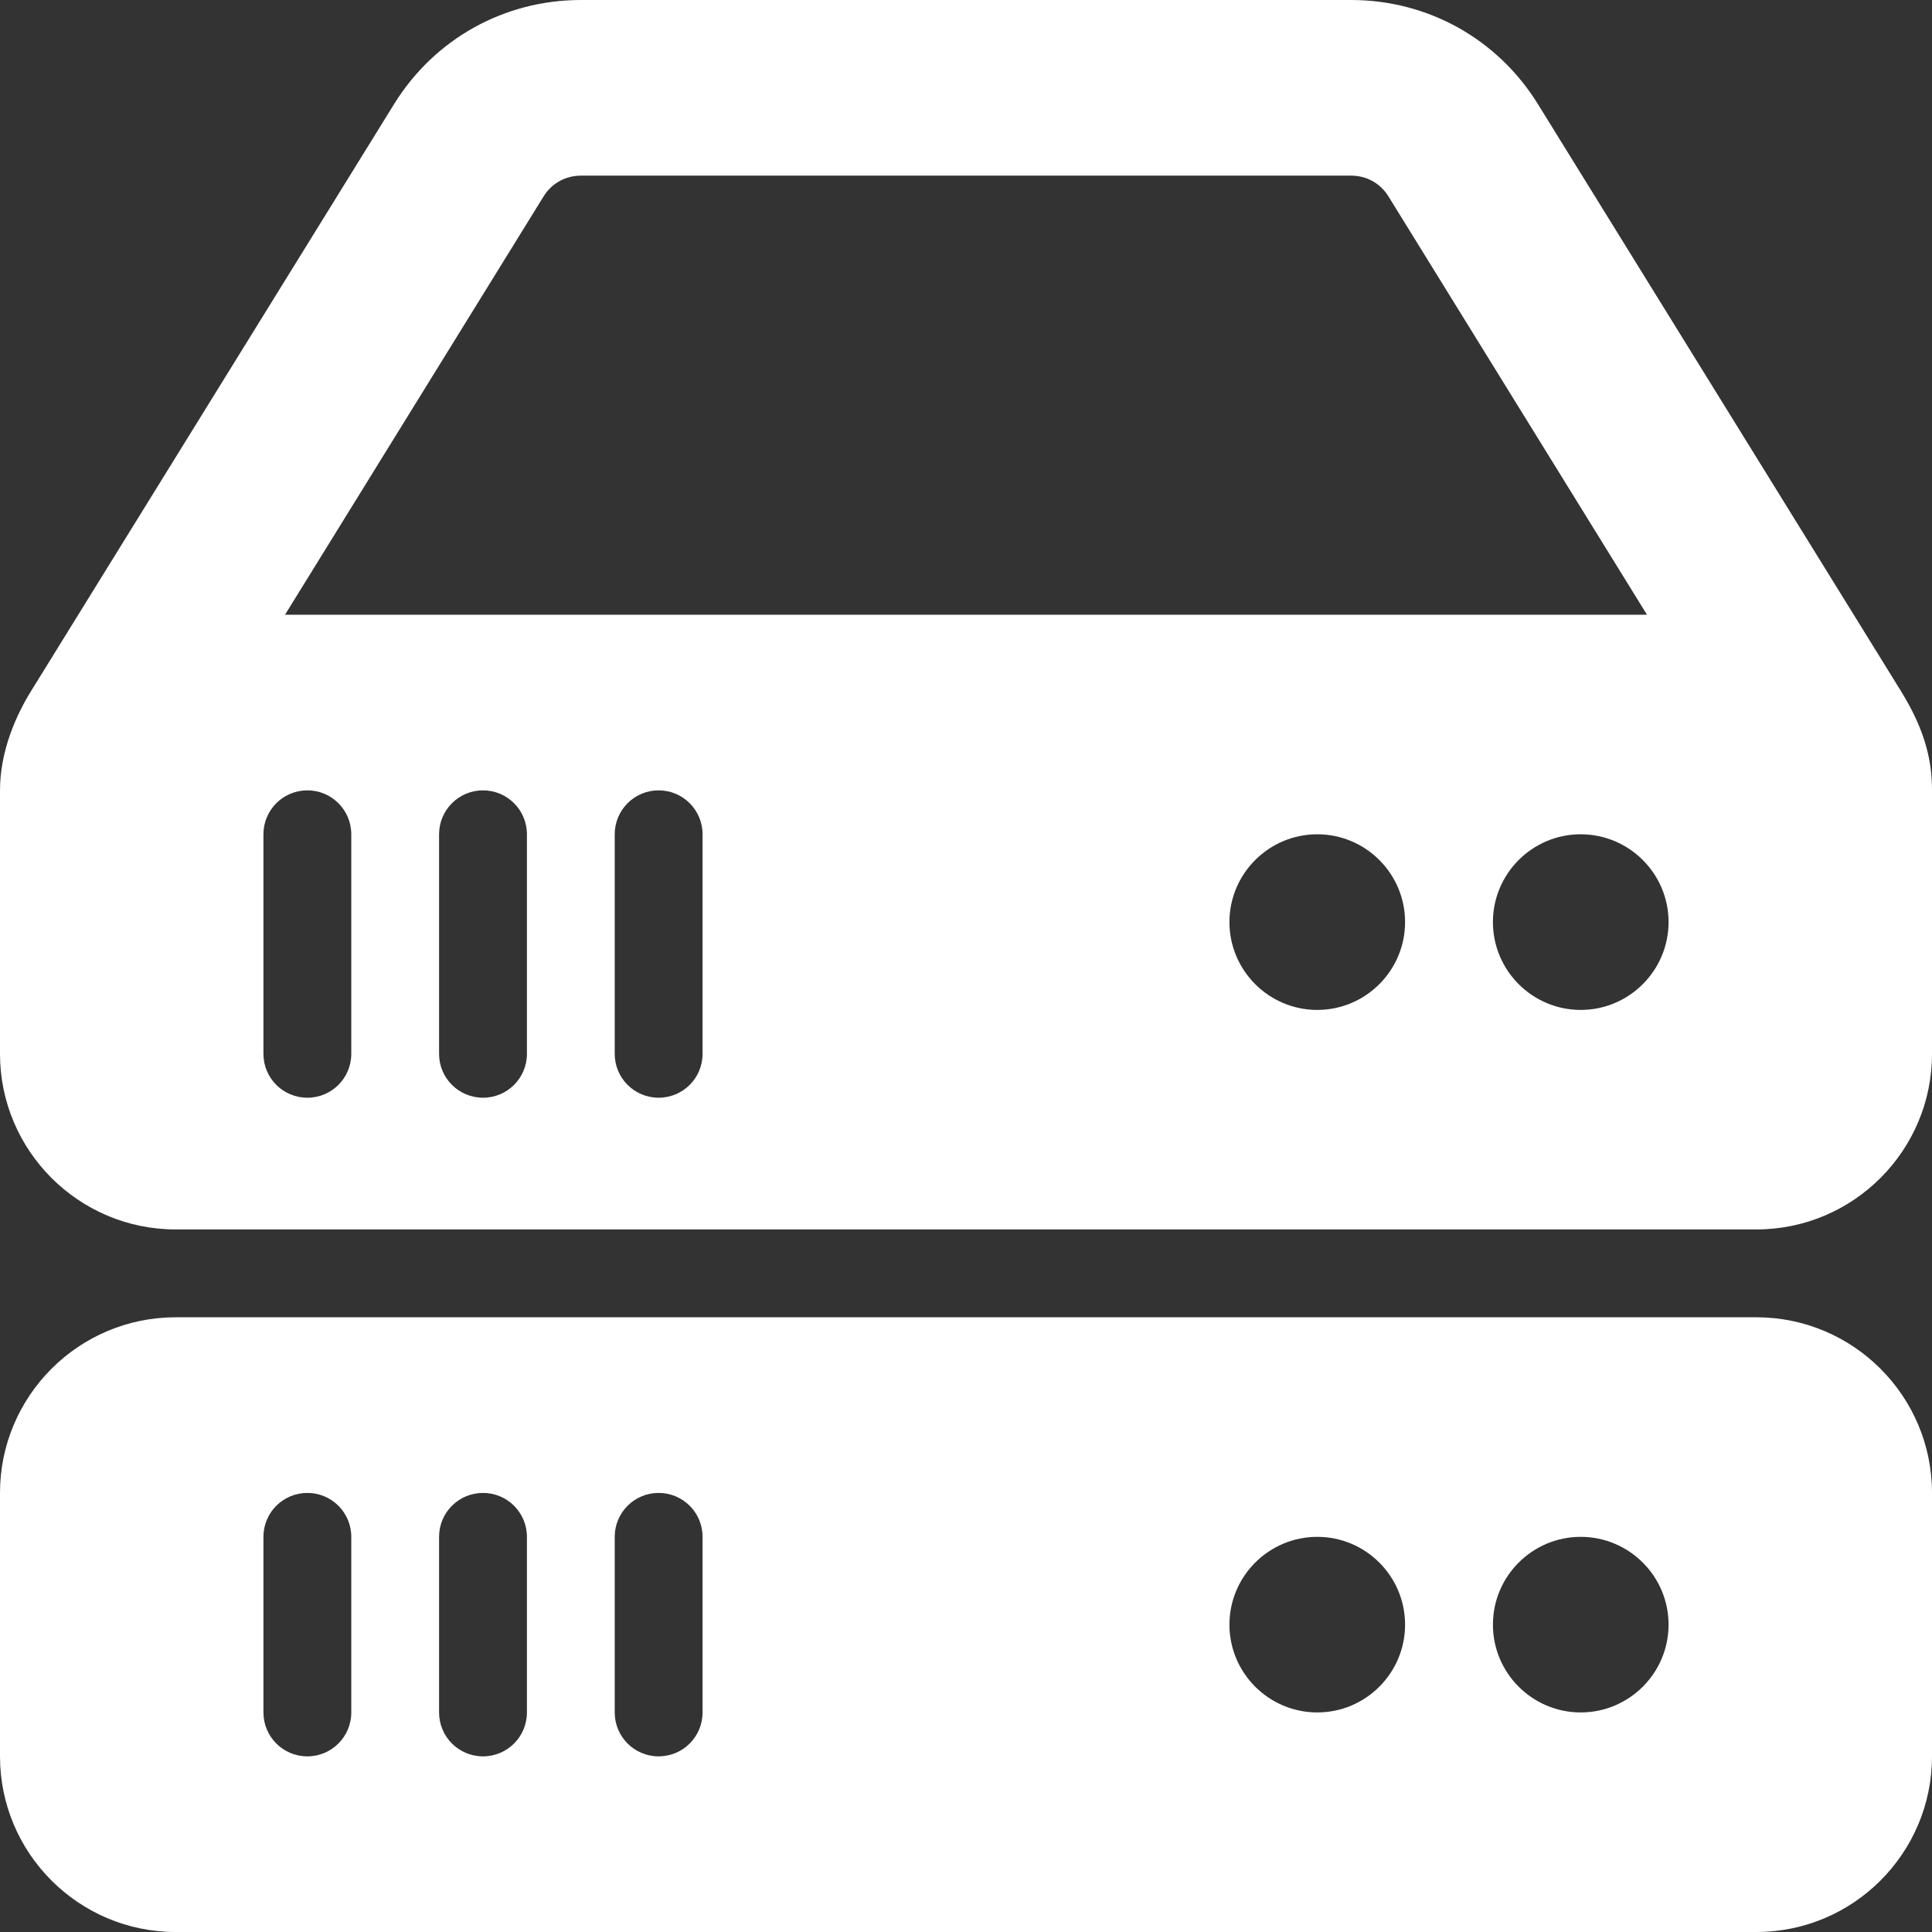
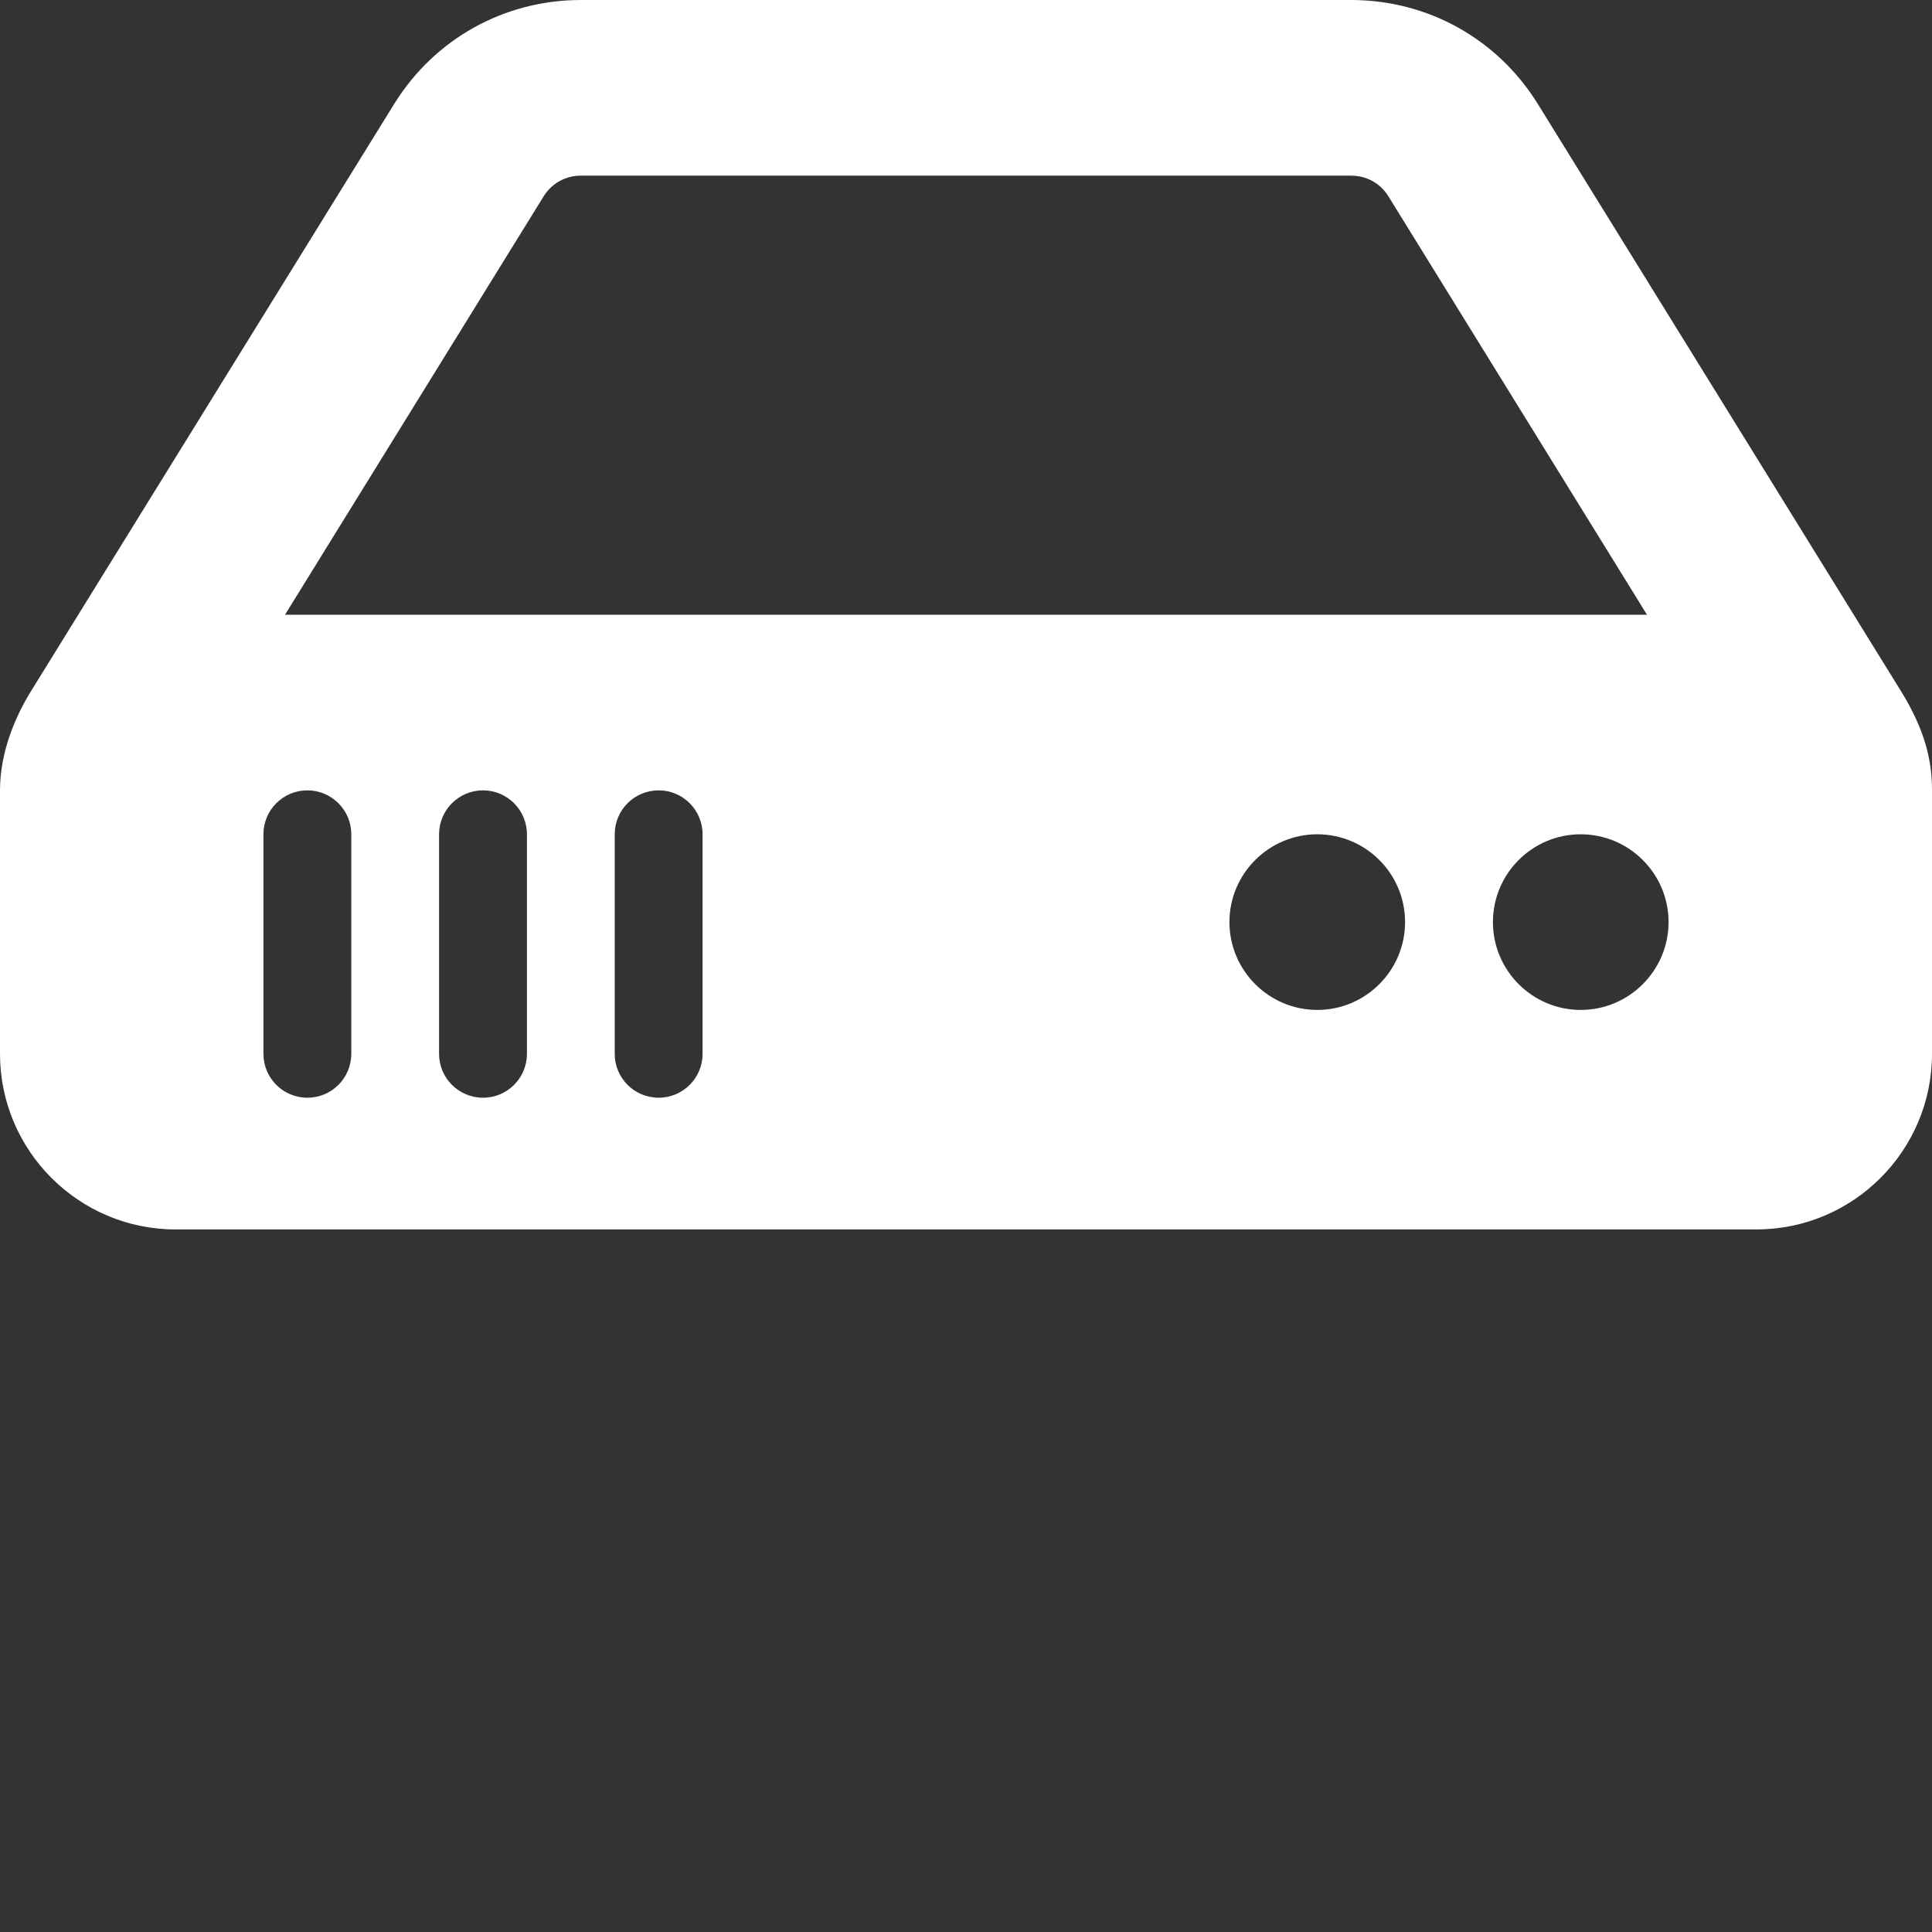
<svg xmlns="http://www.w3.org/2000/svg" width="34" height="34" viewBox="0 0 34 34" fill="none">
  <rect x="0" y="0" width="34" height="34" fill="#333333" stroke="none" />
-   <path d="M30.909 23.182H3.091C1.386 23.182 0 24.568 0 26.273V30.909C0 32.614 1.386 34 3.091 34H30.909C32.614 34 34 32.614 34 30.909V26.273C34 24.568 32.614 23.182 30.909 23.182ZM6.182 30.136C6.182 30.564 5.836 30.909 5.409 30.909C4.982 30.909 4.636 30.564 4.636 30.136V27.046C4.636 26.618 4.982 26.273 5.409 26.273C5.836 26.273 6.182 26.618 6.182 27.046L6.182 30.136ZM9.273 30.136C9.273 30.564 8.927 30.909 8.5 30.909C8.073 30.909 7.727 30.564 7.727 30.136V27.046C7.727 26.618 8.073 26.273 8.5 26.273C8.927 26.273 9.273 26.618 9.273 27.046V30.136ZM12.364 30.136C12.364 30.564 12.018 30.909 11.591 30.909C11.164 30.909 10.818 30.564 10.818 30.136V27.046C10.818 26.618 11.164 26.273 11.591 26.273C12.018 26.273 12.364 26.618 12.364 27.046V30.136ZM23.182 30.136C22.33 30.136 21.636 29.443 21.636 28.591C21.636 27.739 22.33 27.046 23.182 27.046C24.034 27.046 24.727 27.739 24.727 28.591C24.727 29.443 24.034 30.136 23.182 30.136ZM27.818 30.136C26.966 30.136 26.273 29.443 26.273 28.591C26.273 27.739 26.966 27.046 27.818 27.046C28.67 27.046 29.364 27.739 29.364 28.591C29.364 29.443 28.67 30.136 27.818 30.136Z" fill="white" style="fill:white;fill-opacity:1;" />
  <path d="M33.45 12.156L27.064 1.831C26.354 0.684 25.126 0 23.777 0H10.223C8.874 0 7.646 0.684 6.936 1.831L0.55 12.156C0.291 12.573 0 13.208 0 13.909V18.546C0 20.25 1.386 21.636 3.091 21.636H30.909C32.614 21.636 34 20.25 34 18.546V13.909C34 13.406 33.891 12.868 33.45 12.156ZM9.566 3.457C9.707 3.227 9.953 3.091 10.223 3.091H23.777C24.051 3.091 24.291 3.225 24.435 3.457L28.984 10.818H5.016L9.566 3.457ZM6.182 18.546C6.182 18.973 5.836 19.318 5.409 19.318C4.982 19.318 4.636 18.973 4.636 18.546V14.682C4.636 14.255 4.982 13.909 5.409 13.909C5.836 13.909 6.182 14.255 6.182 14.682L6.182 18.546ZM9.273 18.546C9.273 18.973 8.927 19.318 8.5 19.318C8.073 19.318 7.727 18.973 7.727 18.546V14.682C7.727 14.255 8.073 13.909 8.5 13.909C8.927 13.909 9.273 14.255 9.273 14.682V18.546ZM12.364 18.546C12.364 18.973 12.018 19.318 11.591 19.318C11.164 19.318 10.818 18.973 10.818 18.546V14.682C10.818 14.255 11.164 13.909 11.591 13.909C12.018 13.909 12.364 14.255 12.364 14.682V18.546ZM23.182 17.773C22.33 17.773 21.636 17.079 21.636 16.227C21.636 15.375 22.33 14.682 23.182 14.682C24.034 14.682 24.727 15.375 24.727 16.227C24.727 17.079 24.034 17.773 23.182 17.773ZM27.818 17.773C26.966 17.773 26.273 17.079 26.273 16.227C26.273 15.375 26.966 14.682 27.818 14.682C28.67 14.682 29.364 15.375 29.364 16.227C29.364 17.079 28.67 17.773 27.818 17.773Z" fill="white" style="fill:white;fill-opacity:1;" />
</svg>